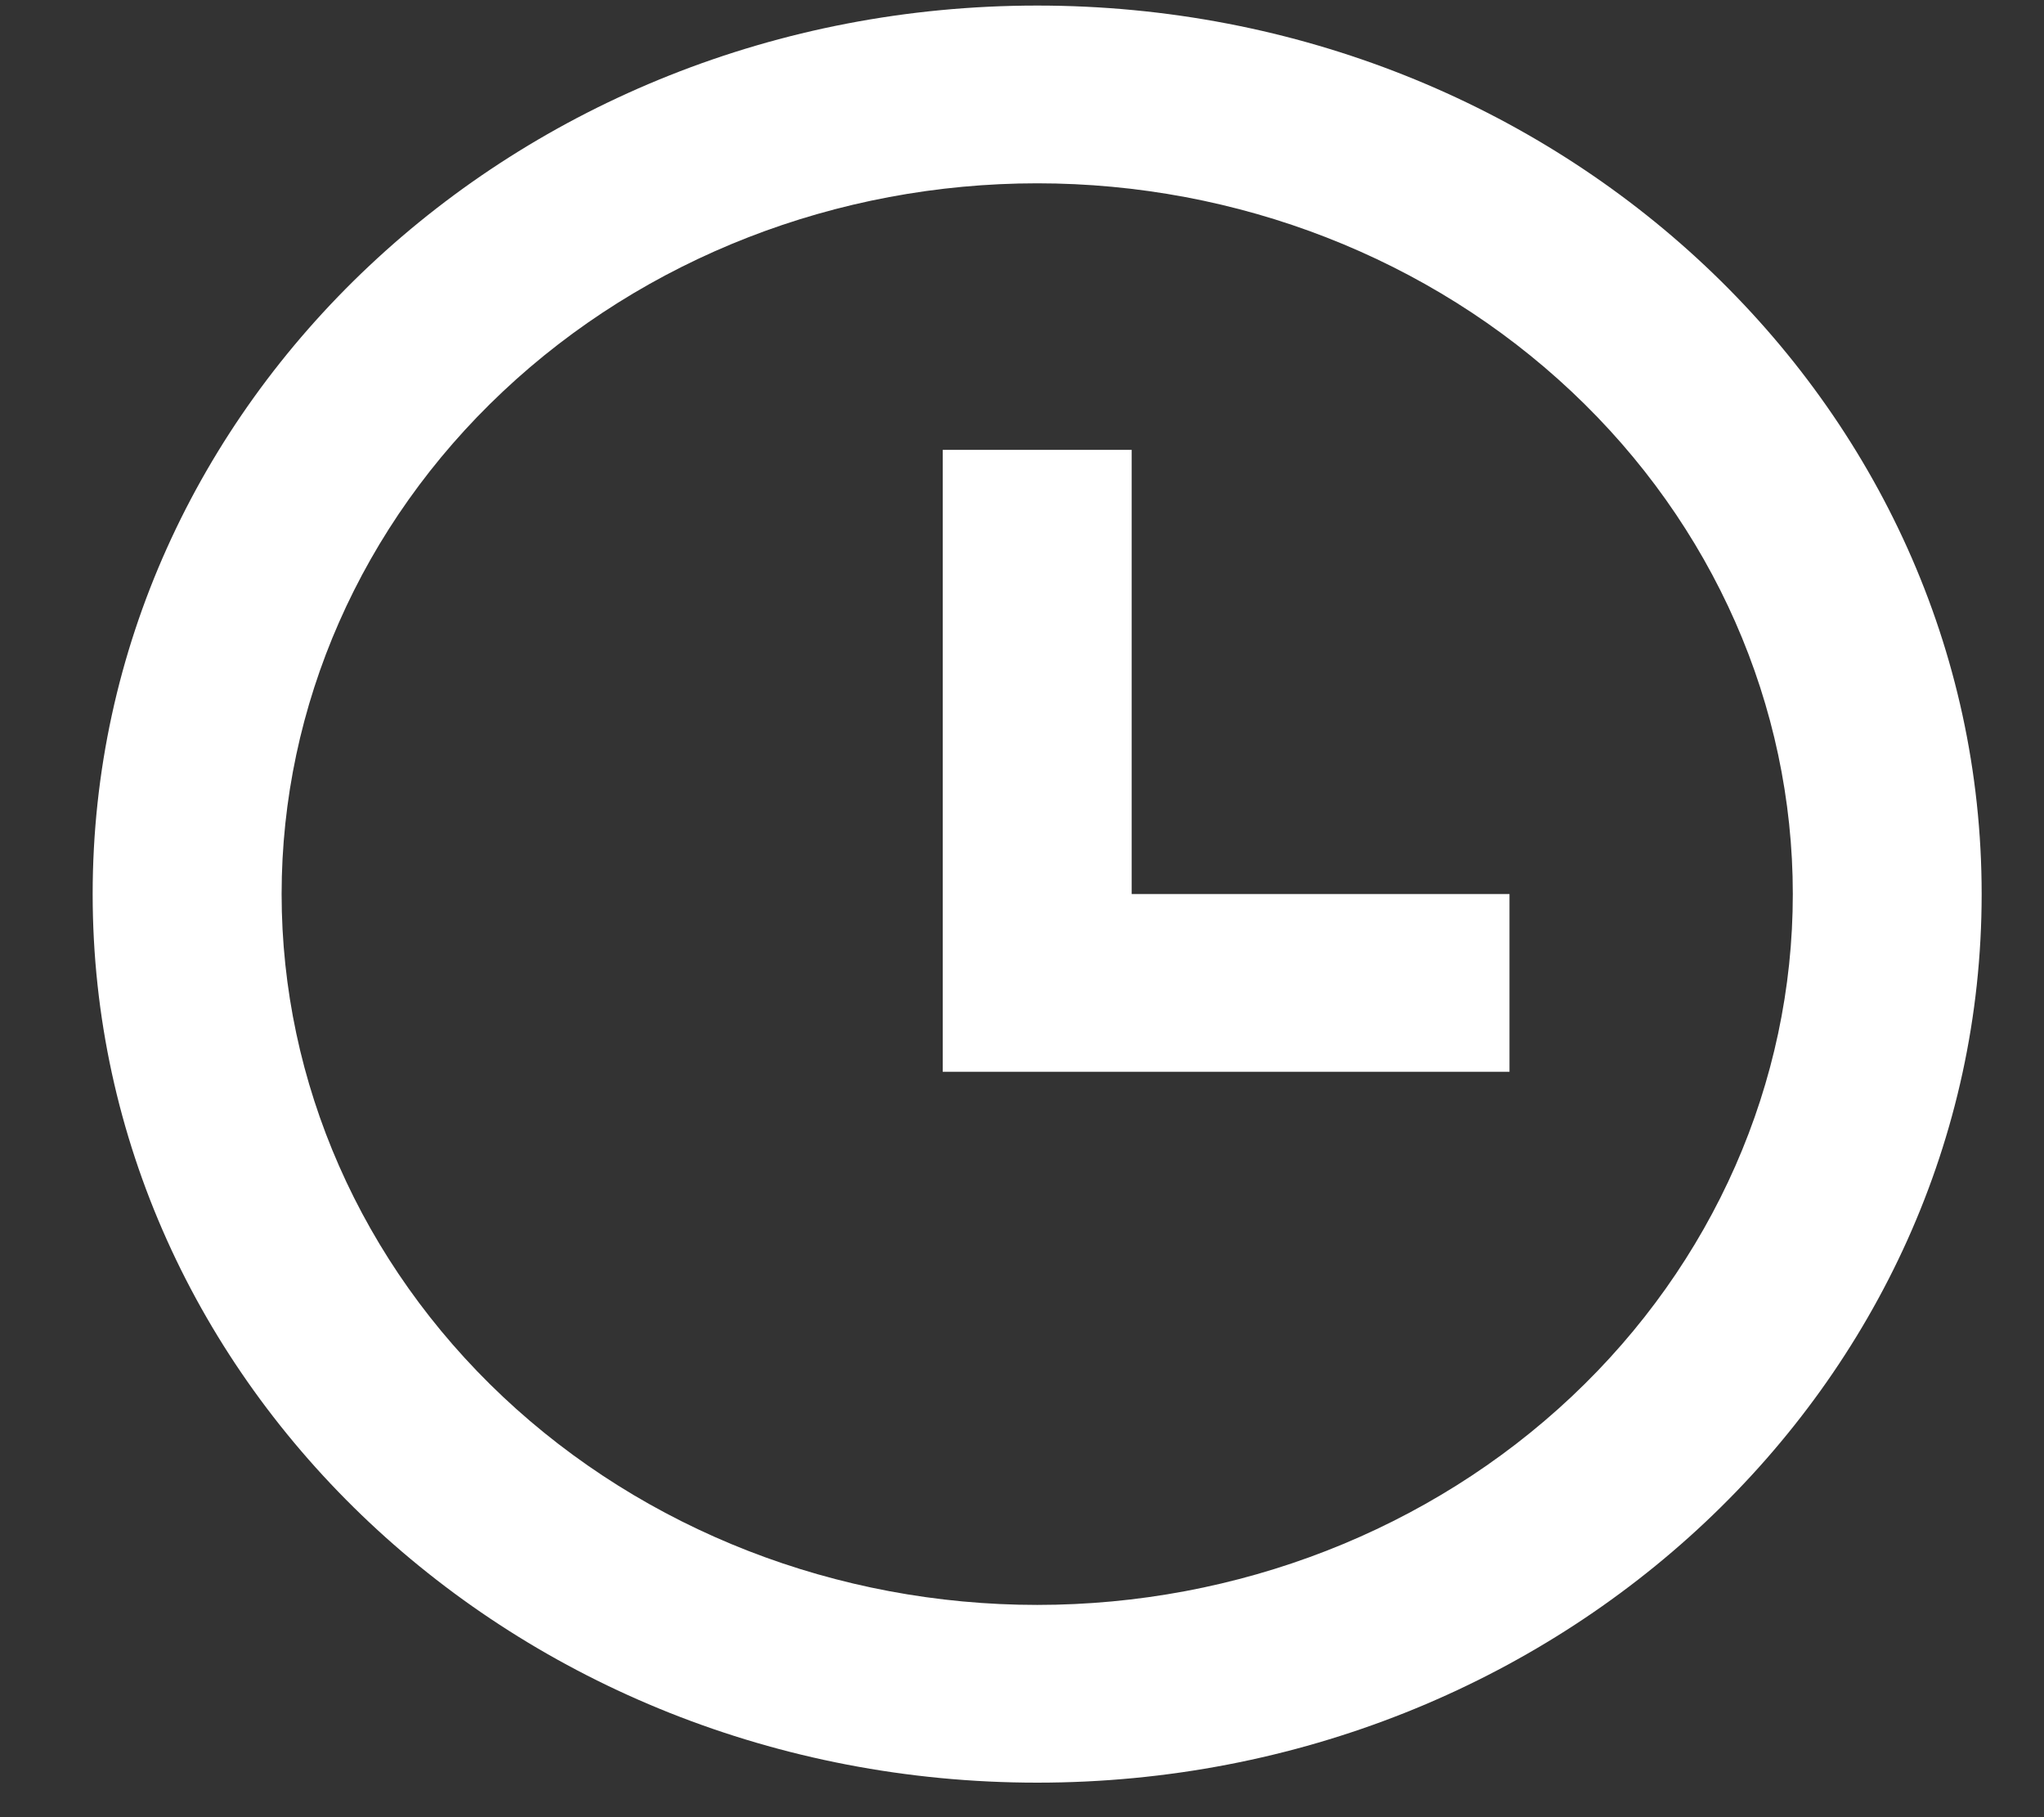
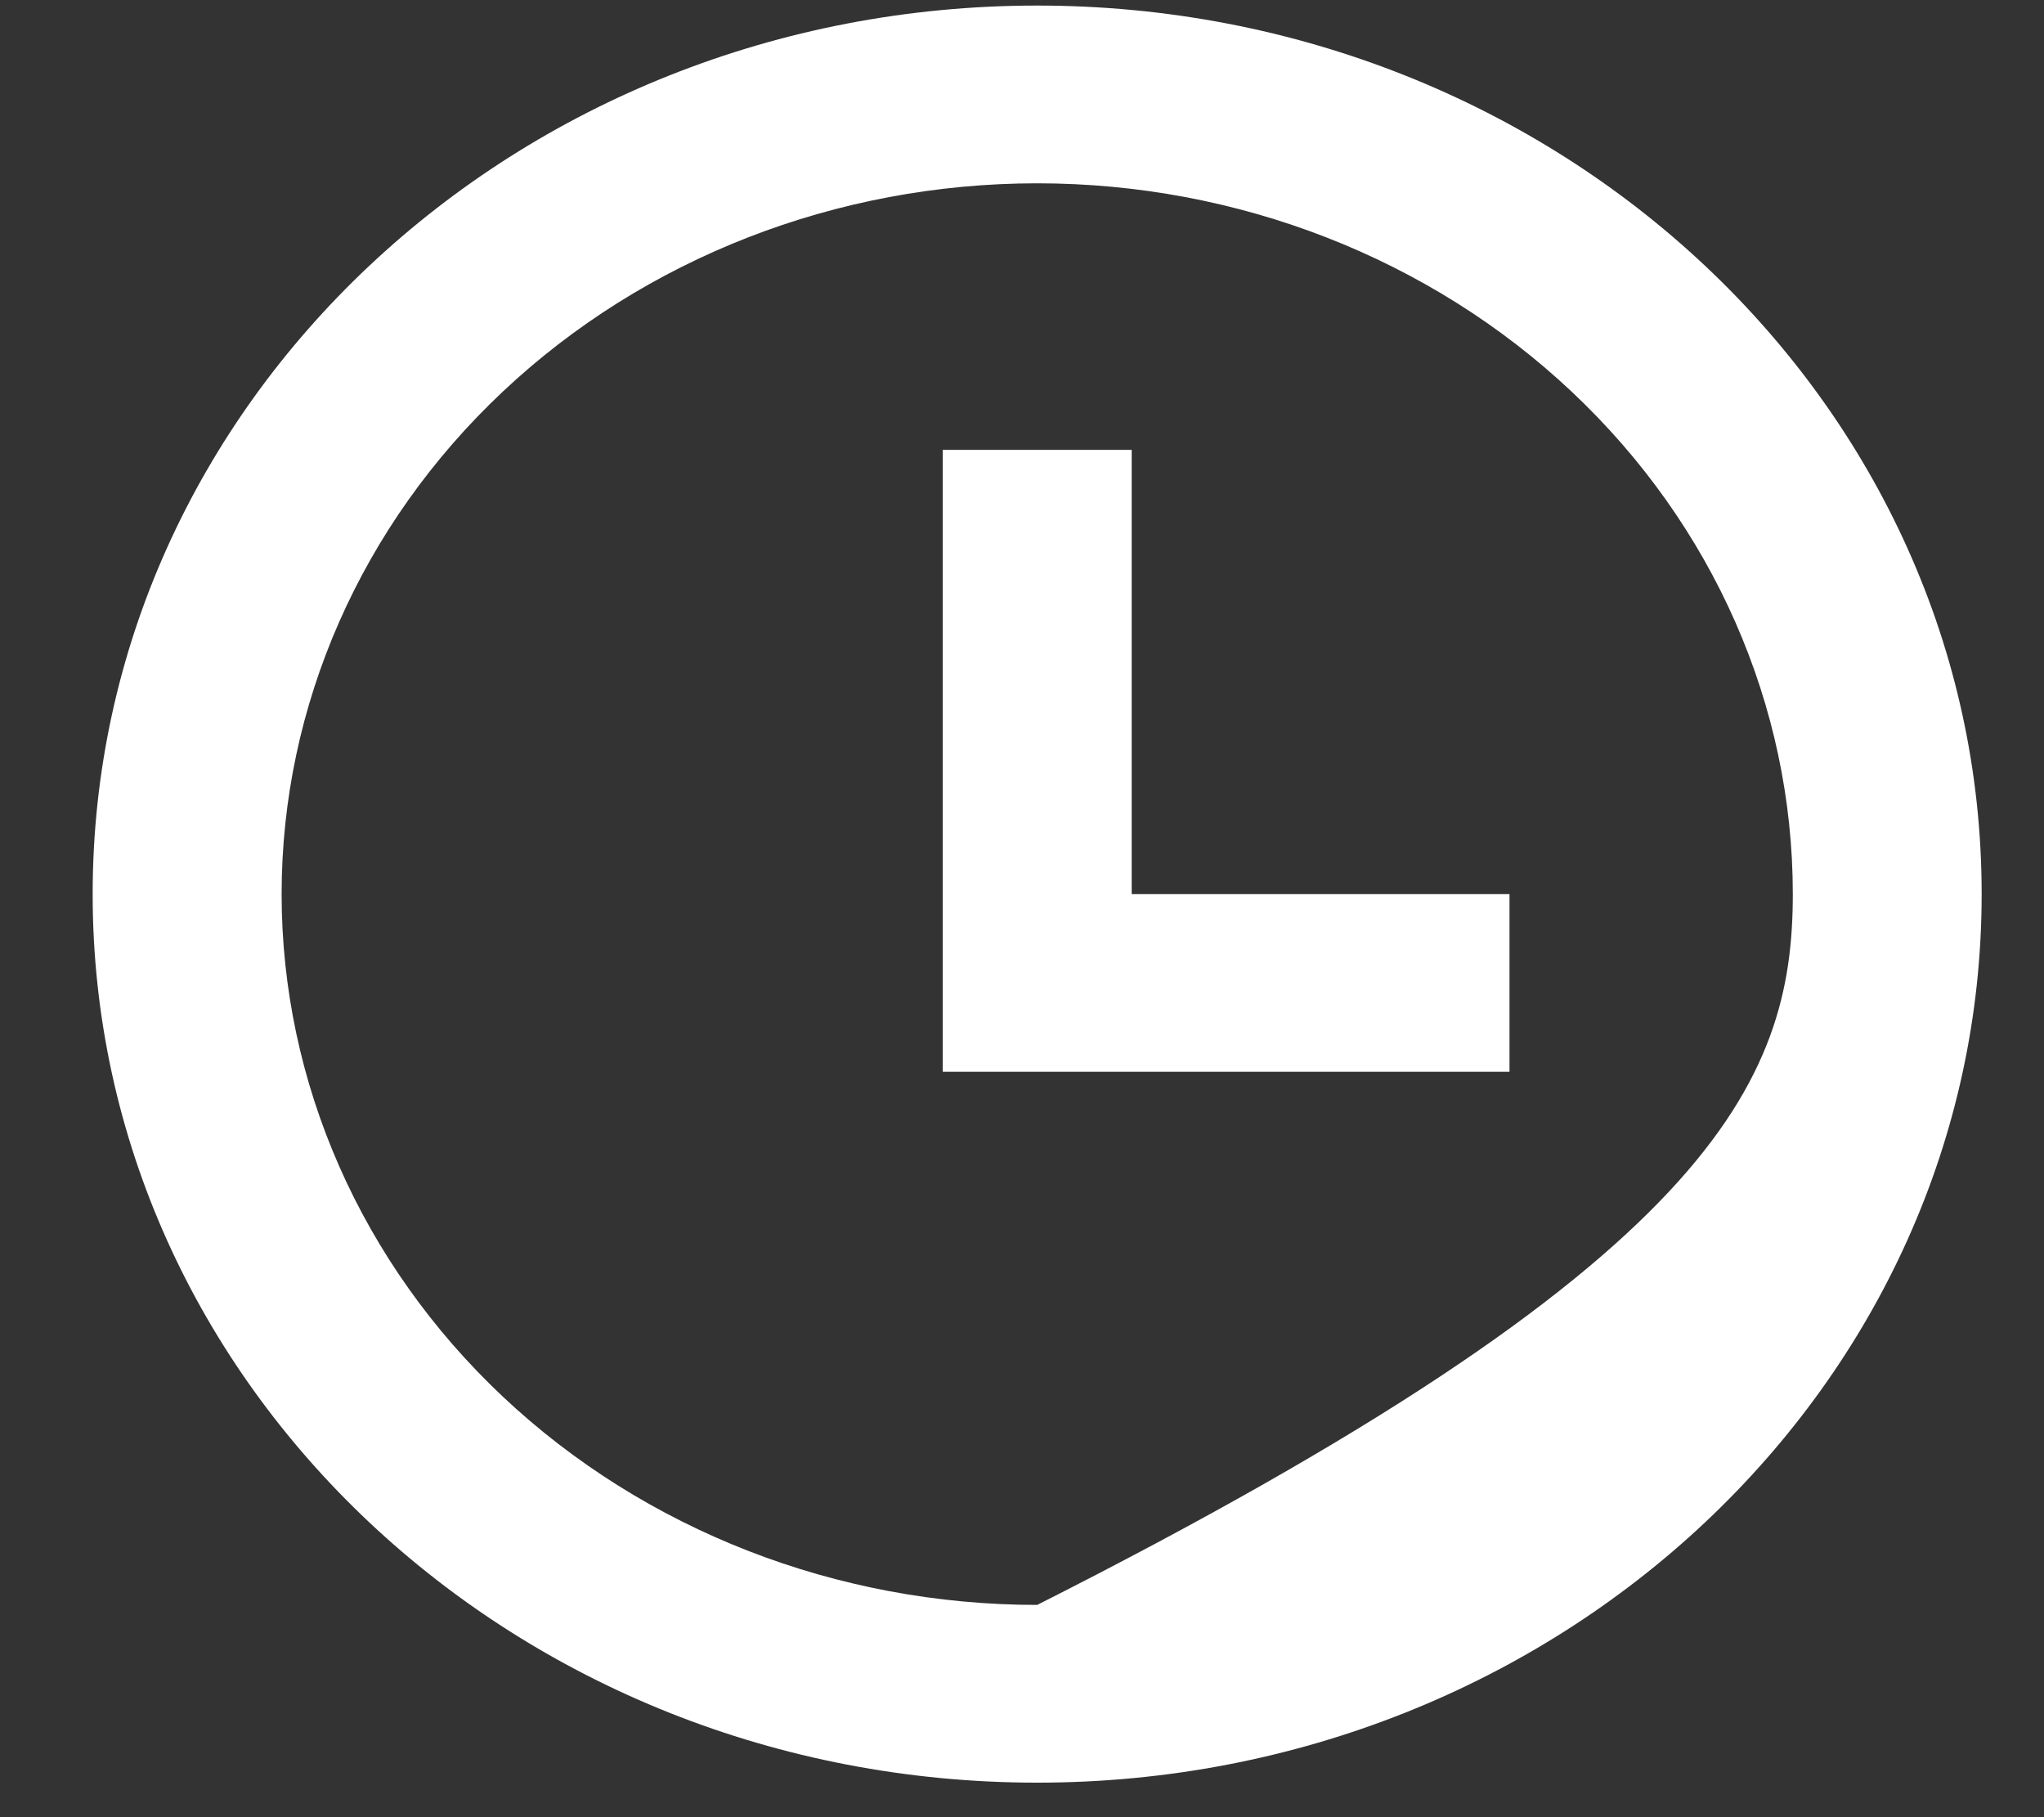
<svg xmlns="http://www.w3.org/2000/svg" width="18" height="16" viewBox="0 0 18 16" fill="none">
  <rect x="0" y="0" width="18" height="16" fill="#333333" stroke="none" />
-   <path d="M9.134 15.696C4.54 15.696 0.816 12.193 0.816 7.872C0.816 3.551 4.54 0.049 9.134 0.049C13.728 0.049 17.451 3.551 17.451 7.872C17.451 12.193 13.728 15.696 9.134 15.696ZM9.134 14.131C10.899 14.131 12.591 13.472 13.839 12.298C15.087 11.124 15.788 9.532 15.788 7.872C15.788 6.212 15.087 4.62 13.839 3.447C12.591 2.273 10.899 1.614 9.134 1.614C7.369 1.614 5.677 2.273 4.429 3.447C3.181 4.62 2.48 6.212 2.48 7.872C2.48 9.532 3.181 11.124 4.429 12.298C5.677 13.472 7.369 14.131 9.134 14.131ZM9.966 7.872H13.293V9.437H8.302V3.961H9.966V7.872Z" fill="white" />
+   <path d="M9.134 15.696C4.54 15.696 0.816 12.193 0.816 7.872C0.816 3.551 4.54 0.049 9.134 0.049C13.728 0.049 17.451 3.551 17.451 7.872C17.451 12.193 13.728 15.696 9.134 15.696ZM9.134 14.131C15.087 11.124 15.788 9.532 15.788 7.872C15.788 6.212 15.087 4.62 13.839 3.447C12.591 2.273 10.899 1.614 9.134 1.614C7.369 1.614 5.677 2.273 4.429 3.447C3.181 4.62 2.48 6.212 2.48 7.872C2.48 9.532 3.181 11.124 4.429 12.298C5.677 13.472 7.369 14.131 9.134 14.131ZM9.966 7.872H13.293V9.437H8.302V3.961H9.966V7.872Z" fill="white" />
</svg>